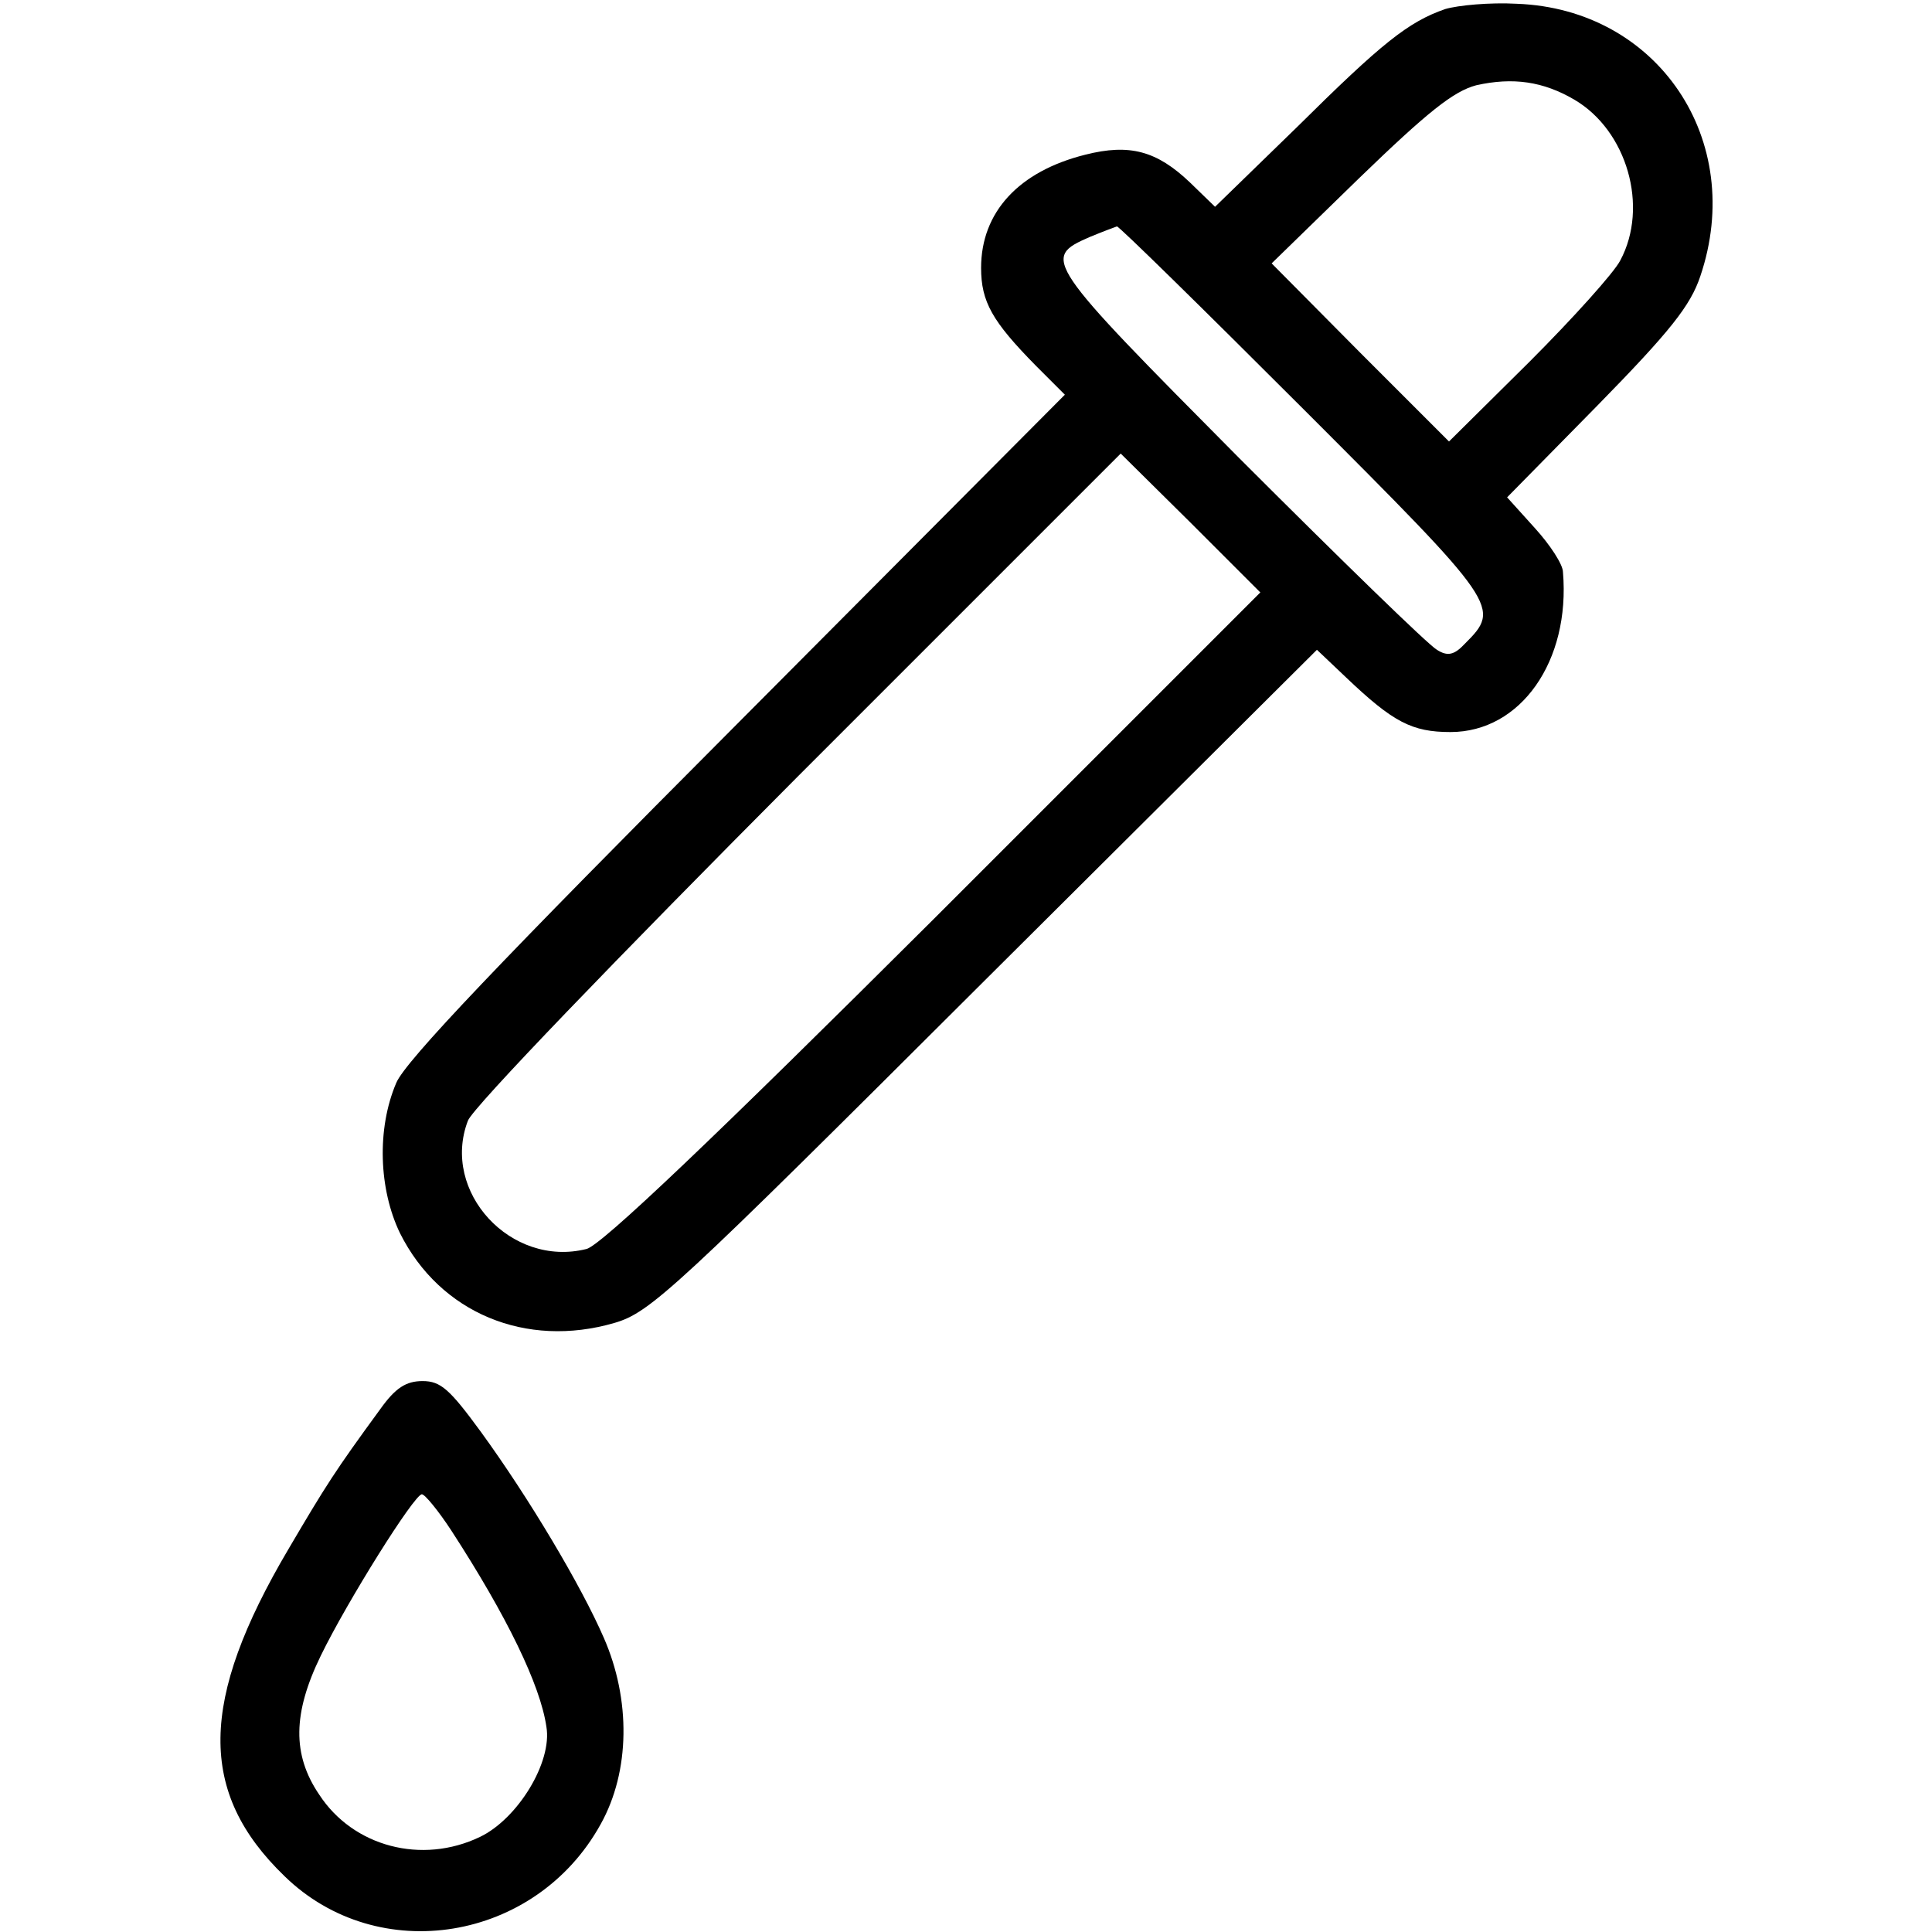
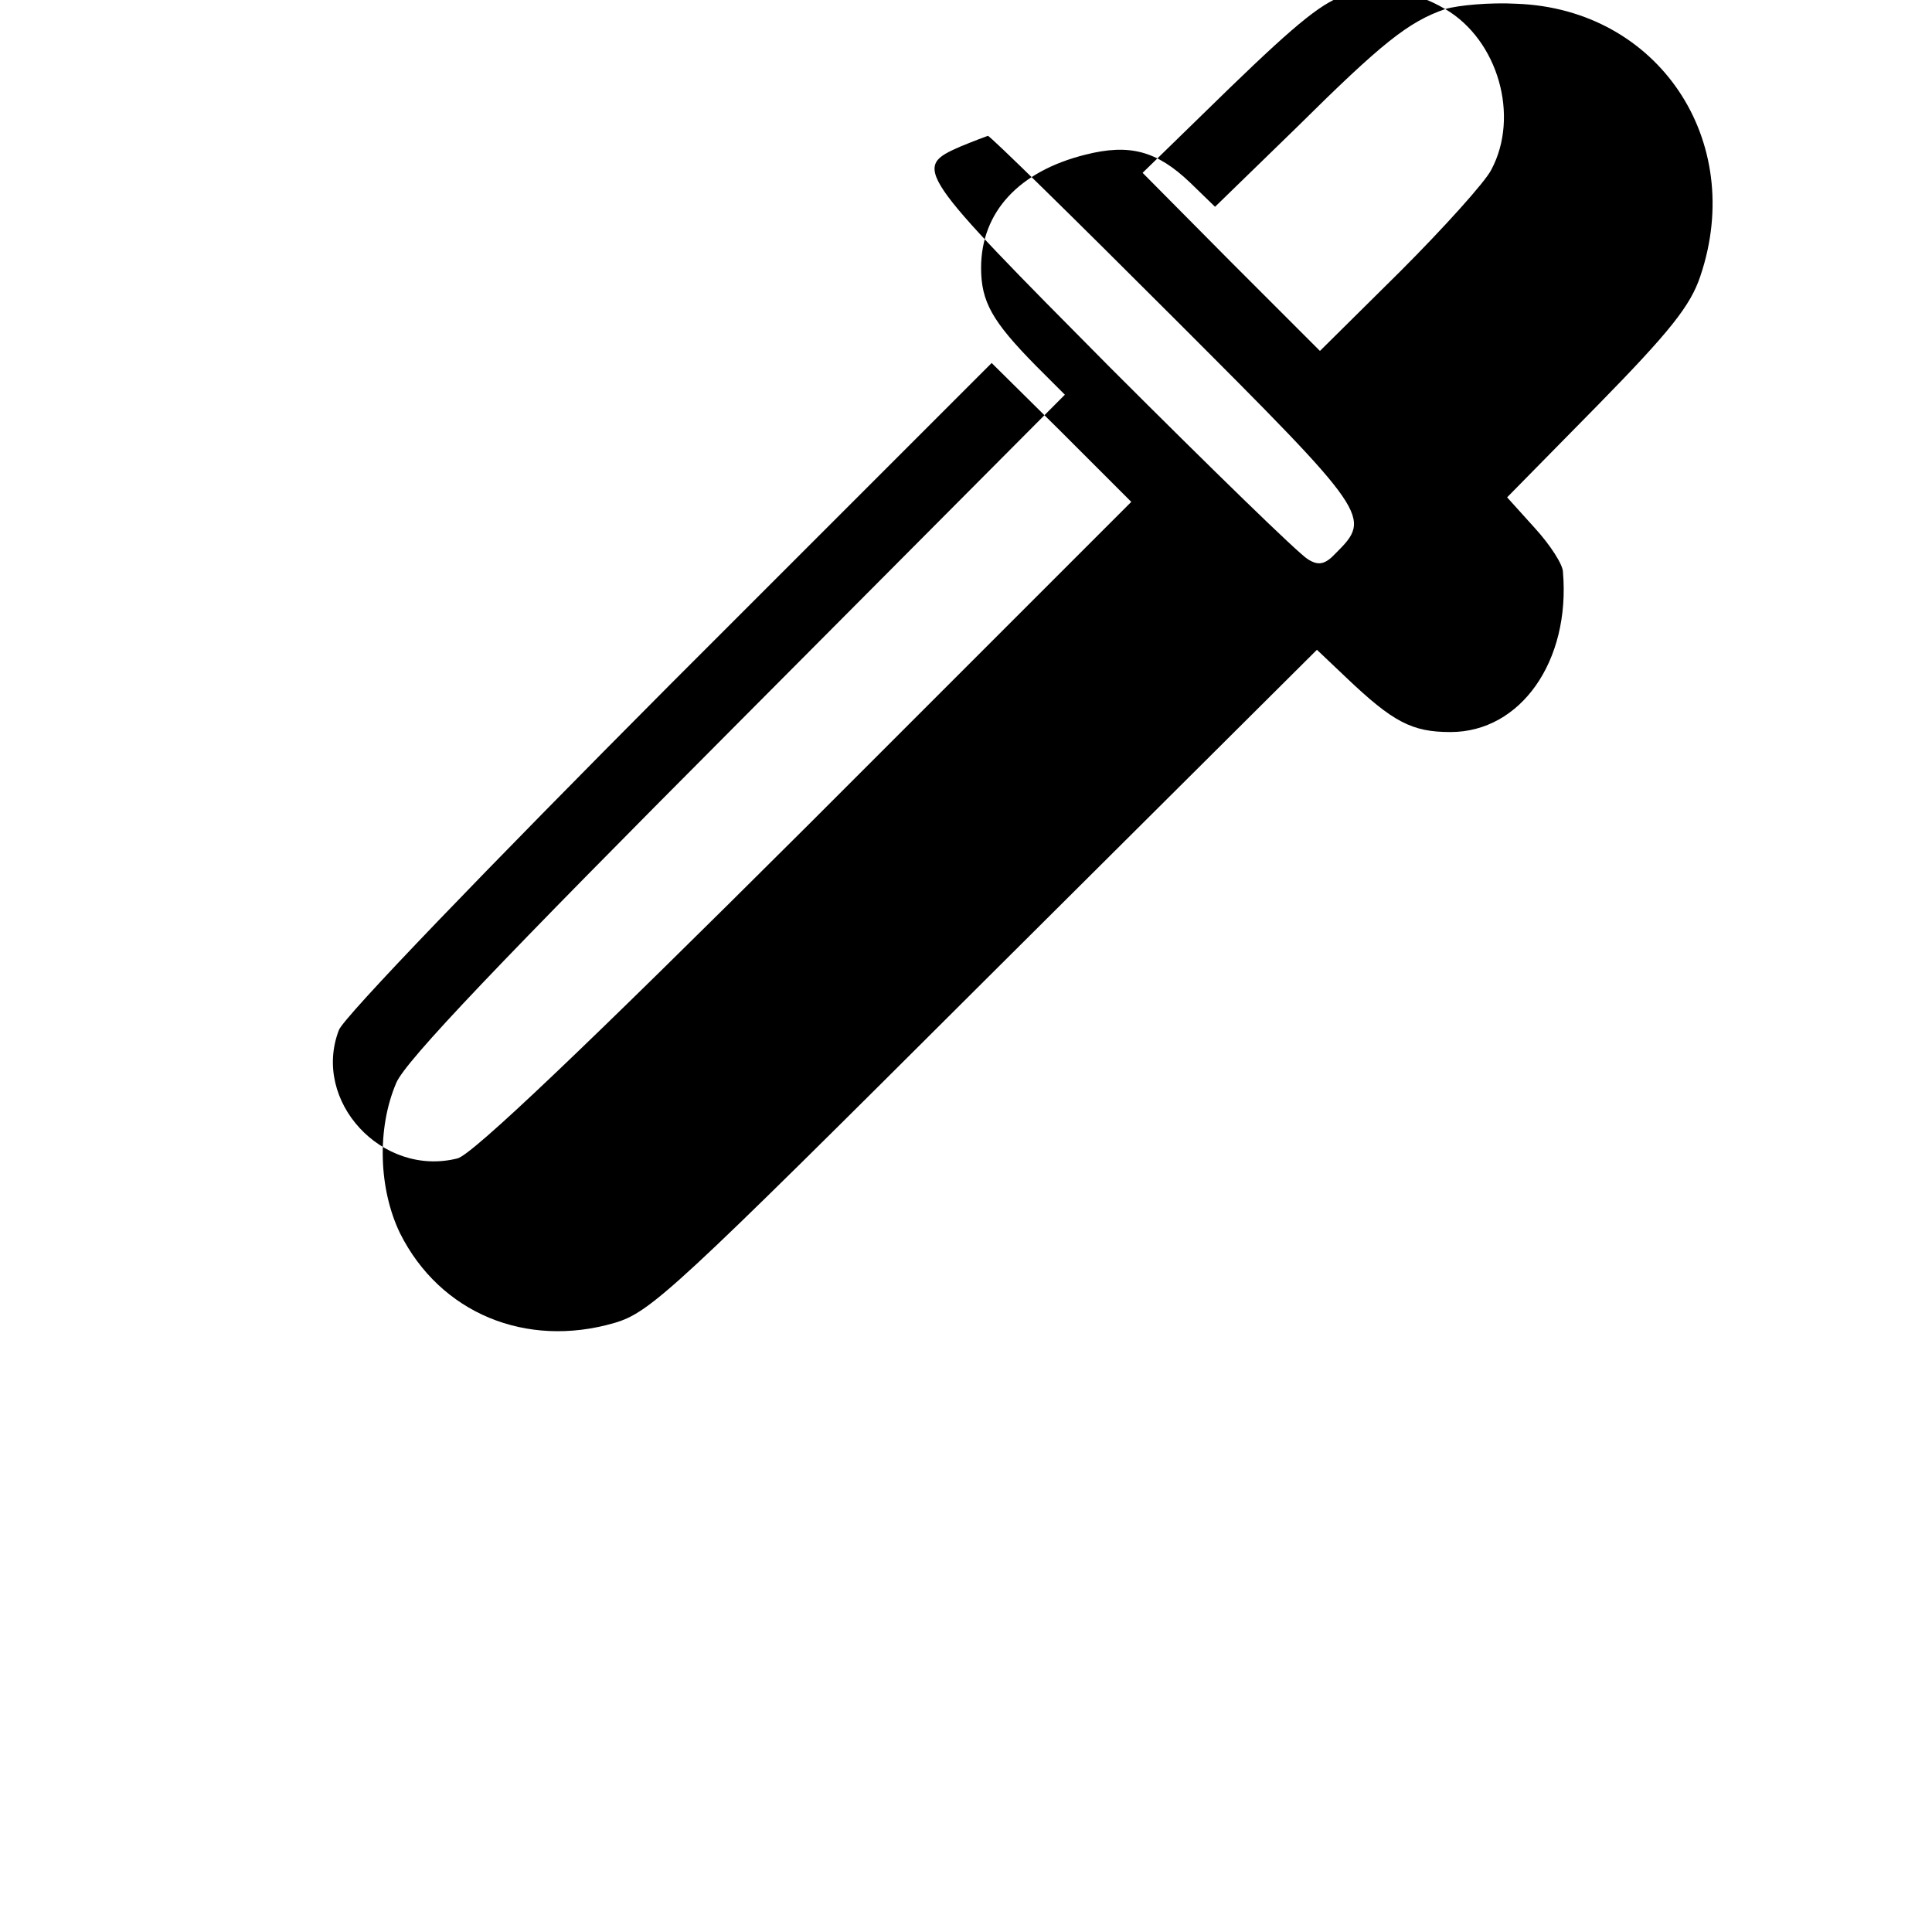
<svg xmlns="http://www.w3.org/2000/svg" version="1.0" width="256pt" height="256pt" viewBox="0 0 256 256" preserveAspectRatio="xMidYMid meet">
  <g transform="translate(0,256) scale(0.1,-0.1)" fill="#000000" stroke="none">
-     <path d="M1915 2548 c-49 -17 -84 -45 -197 -157 l-108 -105 -33 32 c-44 42 -80 52 -139 37 -88 -22 -138 -76 -138 -150 0 -45 15 -71 72 -129 l39 -39 -434 -436 c-312 -313 -440 -447 -452 -476 -26 -61 -23 -141 5 -199 53 -106 167 -153 284 -119 48 14 79 43 491 454 l440 438 39 -37 c62 -59 87 -72 138 -72 93 0 159 94 149 212 0 10 -17 36 -37 58 l-37 41 120 122 c96 98 123 132 136 171 61 180 -56 354 -243 361 -36 2 -78 -2 -95 -7z m171 -120 c70 -41 99 -142 61 -213 -8 -16 -63 -77 -121 -135 l-106 -105 -118 118 -117 118 116 113 c91 88 125 115 155 123 49 11 89 5 130 -19z m-359 -410 c260 -260 262 -263 214 -311 -14 -15 -23 -17 -37 -8 -11 6 -128 120 -262 254 -259 261 -262 265 -198 293 17 7 33 13 36 14 3 0 114 -109 247 -242z m-489 -675 c-289 -288 -442 -434 -461 -438 -100 -25 -193 76 -157 170 6 17 198 216 438 457 l427 427 93 -92 92 -92 -432 -432z" />
-     <path d="M504 693 c-60 -82 -72 -101 -122 -186 -118 -200 -120 -322 -5 -433 124 -121 333 -87 419 69 39 70 40 165 4 247 -30 69 -99 185 -163 273 -41 56 -53 67 -77 67 -22 0 -36 -9 -56 -37z m94 -161 c74 -114 118 -205 126 -260 8 -47 -38 -122 -88 -146 -77 -37 -168 -13 -213 56 -36 53 -35 108 2 184 35 72 124 214 134 214 4 0 22 -22 39 -48z" />
+     <path d="M1915 2548 c-49 -17 -84 -45 -197 -157 l-108 -105 -33 32 c-44 42 -80 52 -139 37 -88 -22 -138 -76 -138 -150 0 -45 15 -71 72 -129 l39 -39 -434 -436 c-312 -313 -440 -447 -452 -476 -26 -61 -23 -141 5 -199 53 -106 167 -153 284 -119 48 14 79 43 491 454 l440 438 39 -37 c62 -59 87 -72 138 -72 93 0 159 94 149 212 0 10 -17 36 -37 58 l-37 41 120 122 c96 98 123 132 136 171 61 180 -56 354 -243 361 -36 2 -78 -2 -95 -7z c70 -41 99 -142 61 -213 -8 -16 -63 -77 -121 -135 l-106 -105 -118 118 -117 118 116 113 c91 88 125 115 155 123 49 11 89 5 130 -19z m-359 -410 c260 -260 262 -263 214 -311 -14 -15 -23 -17 -37 -8 -11 6 -128 120 -262 254 -259 261 -262 265 -198 293 17 7 33 13 36 14 3 0 114 -109 247 -242z m-489 -675 c-289 -288 -442 -434 -461 -438 -100 -25 -193 76 -157 170 6 17 198 216 438 457 l427 427 93 -92 92 -92 -432 -432z" />
  </g>
</svg>